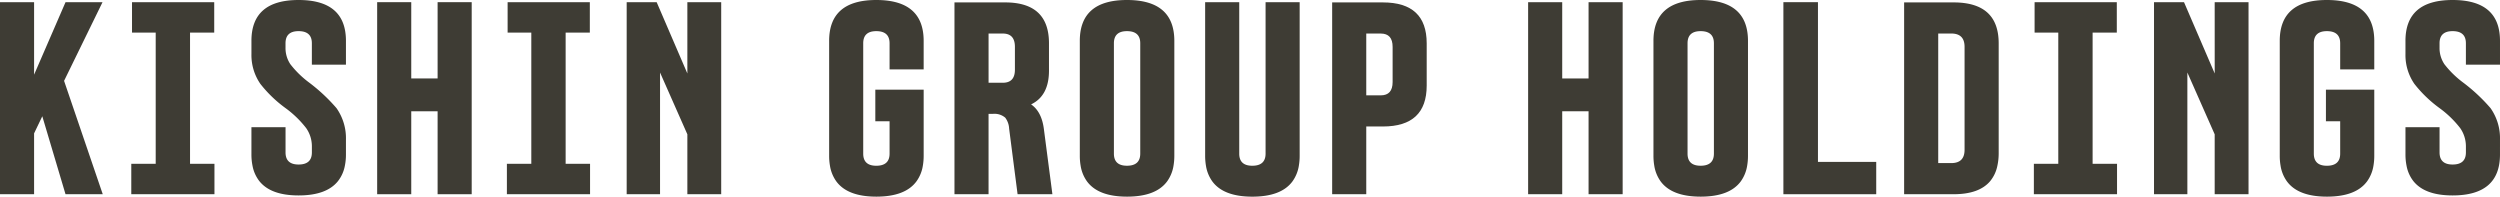
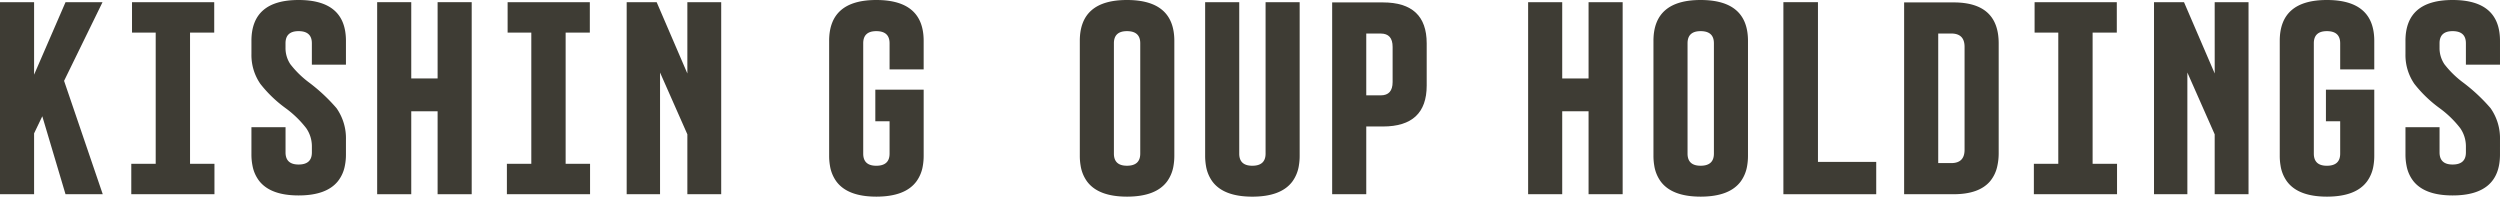
<svg xmlns="http://www.w3.org/2000/svg" width="578.74" height="45.521" viewBox="0 0 578.74 45.521">
  <g transform="translate(-410 -3931.479)">
    <path d="M125.452,74.5l-6.7-19.644,8.9-18.213h-8.563L111.81,53.425V36.642h-7.892V81.1h7.892V67.015l1.9-3.961L119.085,81.1h8.62l-1.03-3.018Z" transform="translate(306.082 3895.34)" fill="#3e3c34" />
    <path d="M128.213,43.685h5.6V36.642H114.781v7.043h5.485V74.058h-5.653V81.1h19.253V74.058h-5.653Z" transform="translate(325.779 3895.34)" fill="#3e3c34" />
    <path d="M135.317,36.465q-10.916,0-10.915,9.465v3.085a11.725,11.725,0,0,0,2.072,6.877,29.175,29.175,0,0,0,5.766,5.561,23.505,23.505,0,0,1,4.839,4.678,7.348,7.348,0,0,1,1.316,4.236v1.378q0,2.808-3.077,2.806-3.022,0-3.021-2.806V65.91H124.4V72.24a13.124,13.124,0,0,0,.25,2.588,8.21,8.21,0,0,0,1.6,3.585c1.762,2.191,4.774,3.295,9.062,3.295q6.462,0,9.107-3.295a8.156,8.156,0,0,0,1.611-3.585,12.913,12.913,0,0,0,.25-2.588V68.775a12.1,12.1,0,0,0-2.182-7.268,40.4,40.4,0,0,0-6.433-6,22.194,22.194,0,0,1-4.257-4.183,6.717,6.717,0,0,1-1.117-3.854V46.48q0-2.8,3.021-2.806,3.077,0,3.077,2.806v4.955h7.891V45.93Q146.285,36.465,135.317,36.465Z" transform="translate(343.805 3895.014)" fill="#3e3c34" />
    <path d="M148.636,54.3h-6.1V36.642h-7.892V81.1h7.892V61.9h6.1V81.1h7.892V36.642h-7.892Z" transform="translate(362.668 3895.34)" fill="#3e3c34" />
    <path d="M158.94,43.685h5.6V36.642H145.508v7.043h5.485V74.058H145.34V81.1h19.253V74.058H158.94Z" transform="translate(382.003 3895.34)" fill="#3e3c34" />
    <path d="M169.177,53.15,162.07,36.642h-6.941V81.1h7.724V52.929l6.324,14.306V81.1h7.835V36.642h-7.835Z" transform="translate(399.944 3895.34)" fill="#3e3c34" />
    <path d="M182.589,36.465q-10.916,0-10.915,9.466V72.52a13.467,13.467,0,0,0,.19,2.311,8.476,8.476,0,0,0,1.446,3.586q2.587,3.563,9.278,3.569,6.73,0,9.323-3.569a8.412,8.412,0,0,0,1.455-3.586,13.457,13.457,0,0,0,.19-2.311v-15.3H182.364v7.319h3.3v7.487q0,2.809-3.078,2.809-3.022,0-3.023-2.809V46.481q0-2.8,3.023-2.806,3.073,0,3.078,2.806v6.056h7.891V45.931Q193.557,36.465,182.589,36.465Z" transform="translate(430.269 3895.014)" fill="#3e3c34" />
-     <path d="M203.722,74.462l-1.1-8.42q-.5-4.069-2.967-5.777,4.139-1.982,4.14-7.814V46.124q0-9.462-10.13-9.462H181.916v44.4h7.891v-18.6h1.009a3.833,3.833,0,0,1,2.853.88,4.551,4.551,0,0,1,.9,2.531l1.105,8.585.463,3.584.389,3.017h8.059l-.392-3.017Zm-10.613-19.2h-3.3V43.867h3.3q2.8,0,2.8,3.084v5.283Q195.908,55.259,193.109,55.259Z" transform="translate(449.04 3895.377)" fill="#3e3c34" />
    <path d="M203.073,36.465q-10.912,0-10.915,9.466V72.52a13.466,13.466,0,0,0,.19,2.311,8.478,8.478,0,0,0,1.446,3.586q2.587,3.563,9.278,3.569,6.73,0,9.326-3.569a8.445,8.445,0,0,0,1.452-3.586,13.452,13.452,0,0,0,.19-2.311V45.931Q214.041,36.465,203.073,36.465Zm-3.021,35.558V46.481q0-2.8,3.021-2.806,3.077,0,3.077,2.806V72.023q0,2.809-3.077,2.809Q200.05,74.831,200.052,72.023Z" transform="translate(467.813 3895.014)" fill="#3e3c34" />
    <path d="M216.392,71.7q0,2.808-3.077,2.808-3.022,0-3.021-2.808V36.642H202.4V72.2a13.747,13.747,0,0,0,.19,2.311,8.473,8.473,0,0,0,1.446,3.585q2.587,3.563,9.278,3.568,6.73,0,9.326-3.568a8.444,8.444,0,0,0,1.452-3.585,13.448,13.448,0,0,0,.19-2.311V36.642h-7.891Z" transform="translate(486.585 3895.34)" fill="#3e3c34" />
    <path d="M224.536,36.662H212.78v44.4h7.894V65.383h3.862q10.127,0,10.128-9.465V46.124Q234.663,36.662,224.536,36.662Zm2.239,18.432q0,3.084-2.745,3.081h-3.356V43.867h3.356q2.745,0,2.745,3.084Z" transform="translate(505.61 3895.377)" fill="#3e3c34" />
    <path d="M242.786,54.3h-6.1V36.642h-7.892V81.1h7.892V61.9h6.1V81.1h7.892V36.642h-7.892Z" transform="translate(534.961 3895.34)" fill="#3e3c34" />
    <path d="M249.951,36.465q-10.916,0-10.915,9.466V72.52a13.452,13.452,0,0,0,.19,2.311,8.475,8.475,0,0,0,1.446,3.586q2.587,3.563,9.278,3.569,6.73,0,9.326-3.569a8.445,8.445,0,0,0,1.452-3.586,13.458,13.458,0,0,0,.19-2.311V45.931Q260.919,36.465,249.951,36.465Zm-3.023,35.558V46.481q0-2.8,3.023-2.806,3.078,0,3.078,2.806V72.023q0,2.809-3.078,2.809Q246.929,74.831,246.927,72.023Z" transform="translate(553.733 3895.014)" fill="#3e3c34" />
    <path d="M257.656,36.642h-8V81.1h21.49V73.618H257.656Z" transform="translate(573.193 3895.34)" fill="#3e3c34" />
    <path d="M270.994,36.662H259.52v44.4h11.474q5.878,0,8.437-3.017a8.1,8.1,0,0,0,1.679-3.584,13.345,13.345,0,0,0,.3-2.861V46.124Q281.406,36.662,270.994,36.662Zm-3.58,7.2h3.021q3.077,0,3.077,3.084V70.777q0,3.08-3.077,3.079h-3.021Z" transform="translate(591.277 3895.377)" fill="#3e3c34" />
    <path d="M283.816,43.685h5.6V36.642H270.384v7.043h5.485V74.058h-5.653V81.1h19.253V74.058h-5.653Z" transform="translate(610.616 3895.34)" fill="#3e3c34" />
    <path d="M294.053,53.15l-7.107-16.508H280V81.1h7.724V52.929l6.324,14.306V81.1h7.835V36.642h-7.835Z" transform="translate(628.643 3895.34)" fill="#3e3c34" />
    <path d="M301.159,36.465q-10.912,0-10.912,9.466V72.52a13.455,13.455,0,0,0,.19,2.311,8.44,8.44,0,0,0,1.446,3.586q2.587,3.563,9.275,3.569,6.734,0,9.326-3.569a8.412,8.412,0,0,0,1.455-3.586,13.461,13.461,0,0,0,.19-2.311v-15.3H300.937v7.319h3.3v7.487q0,2.809-3.08,2.809-3.018,0-3.021-2.809V46.481q0-2.8,3.021-2.806,3.077,0,3.08,2.806v6.056h7.891V45.931Q312.13,36.465,301.159,36.465Z" transform="translate(647.506 3895.014)" fill="#3e3c34" />
    <path d="M322.372,51.435V45.93q0-9.465-10.969-9.465-10.916,0-10.915,9.465v3.085a11.725,11.725,0,0,0,2.071,6.877,29.218,29.218,0,0,0,5.763,5.561,23.531,23.531,0,0,1,4.842,4.678,7.348,7.348,0,0,1,1.316,4.236v1.378q0,2.808-3.077,2.806-3.022,0-3.023-2.806V65.91h-7.891V72.24a13.123,13.123,0,0,0,.25,2.588,8.177,8.177,0,0,0,1.6,3.585c1.762,2.191,4.774,3.295,9.062,3.295q10.967,0,10.969-9.468V68.775a12.1,12.1,0,0,0-2.182-7.268,40.459,40.459,0,0,0-6.436-6,22.074,22.074,0,0,1-4.254-4.183,6.7,6.7,0,0,1-1.12-3.854V46.48q0-2.8,3.023-2.806,3.073,0,3.077,2.806v4.955Z" transform="translate(666.367 3895.014)" fill="#3e3c34" />
  </g>
</svg>